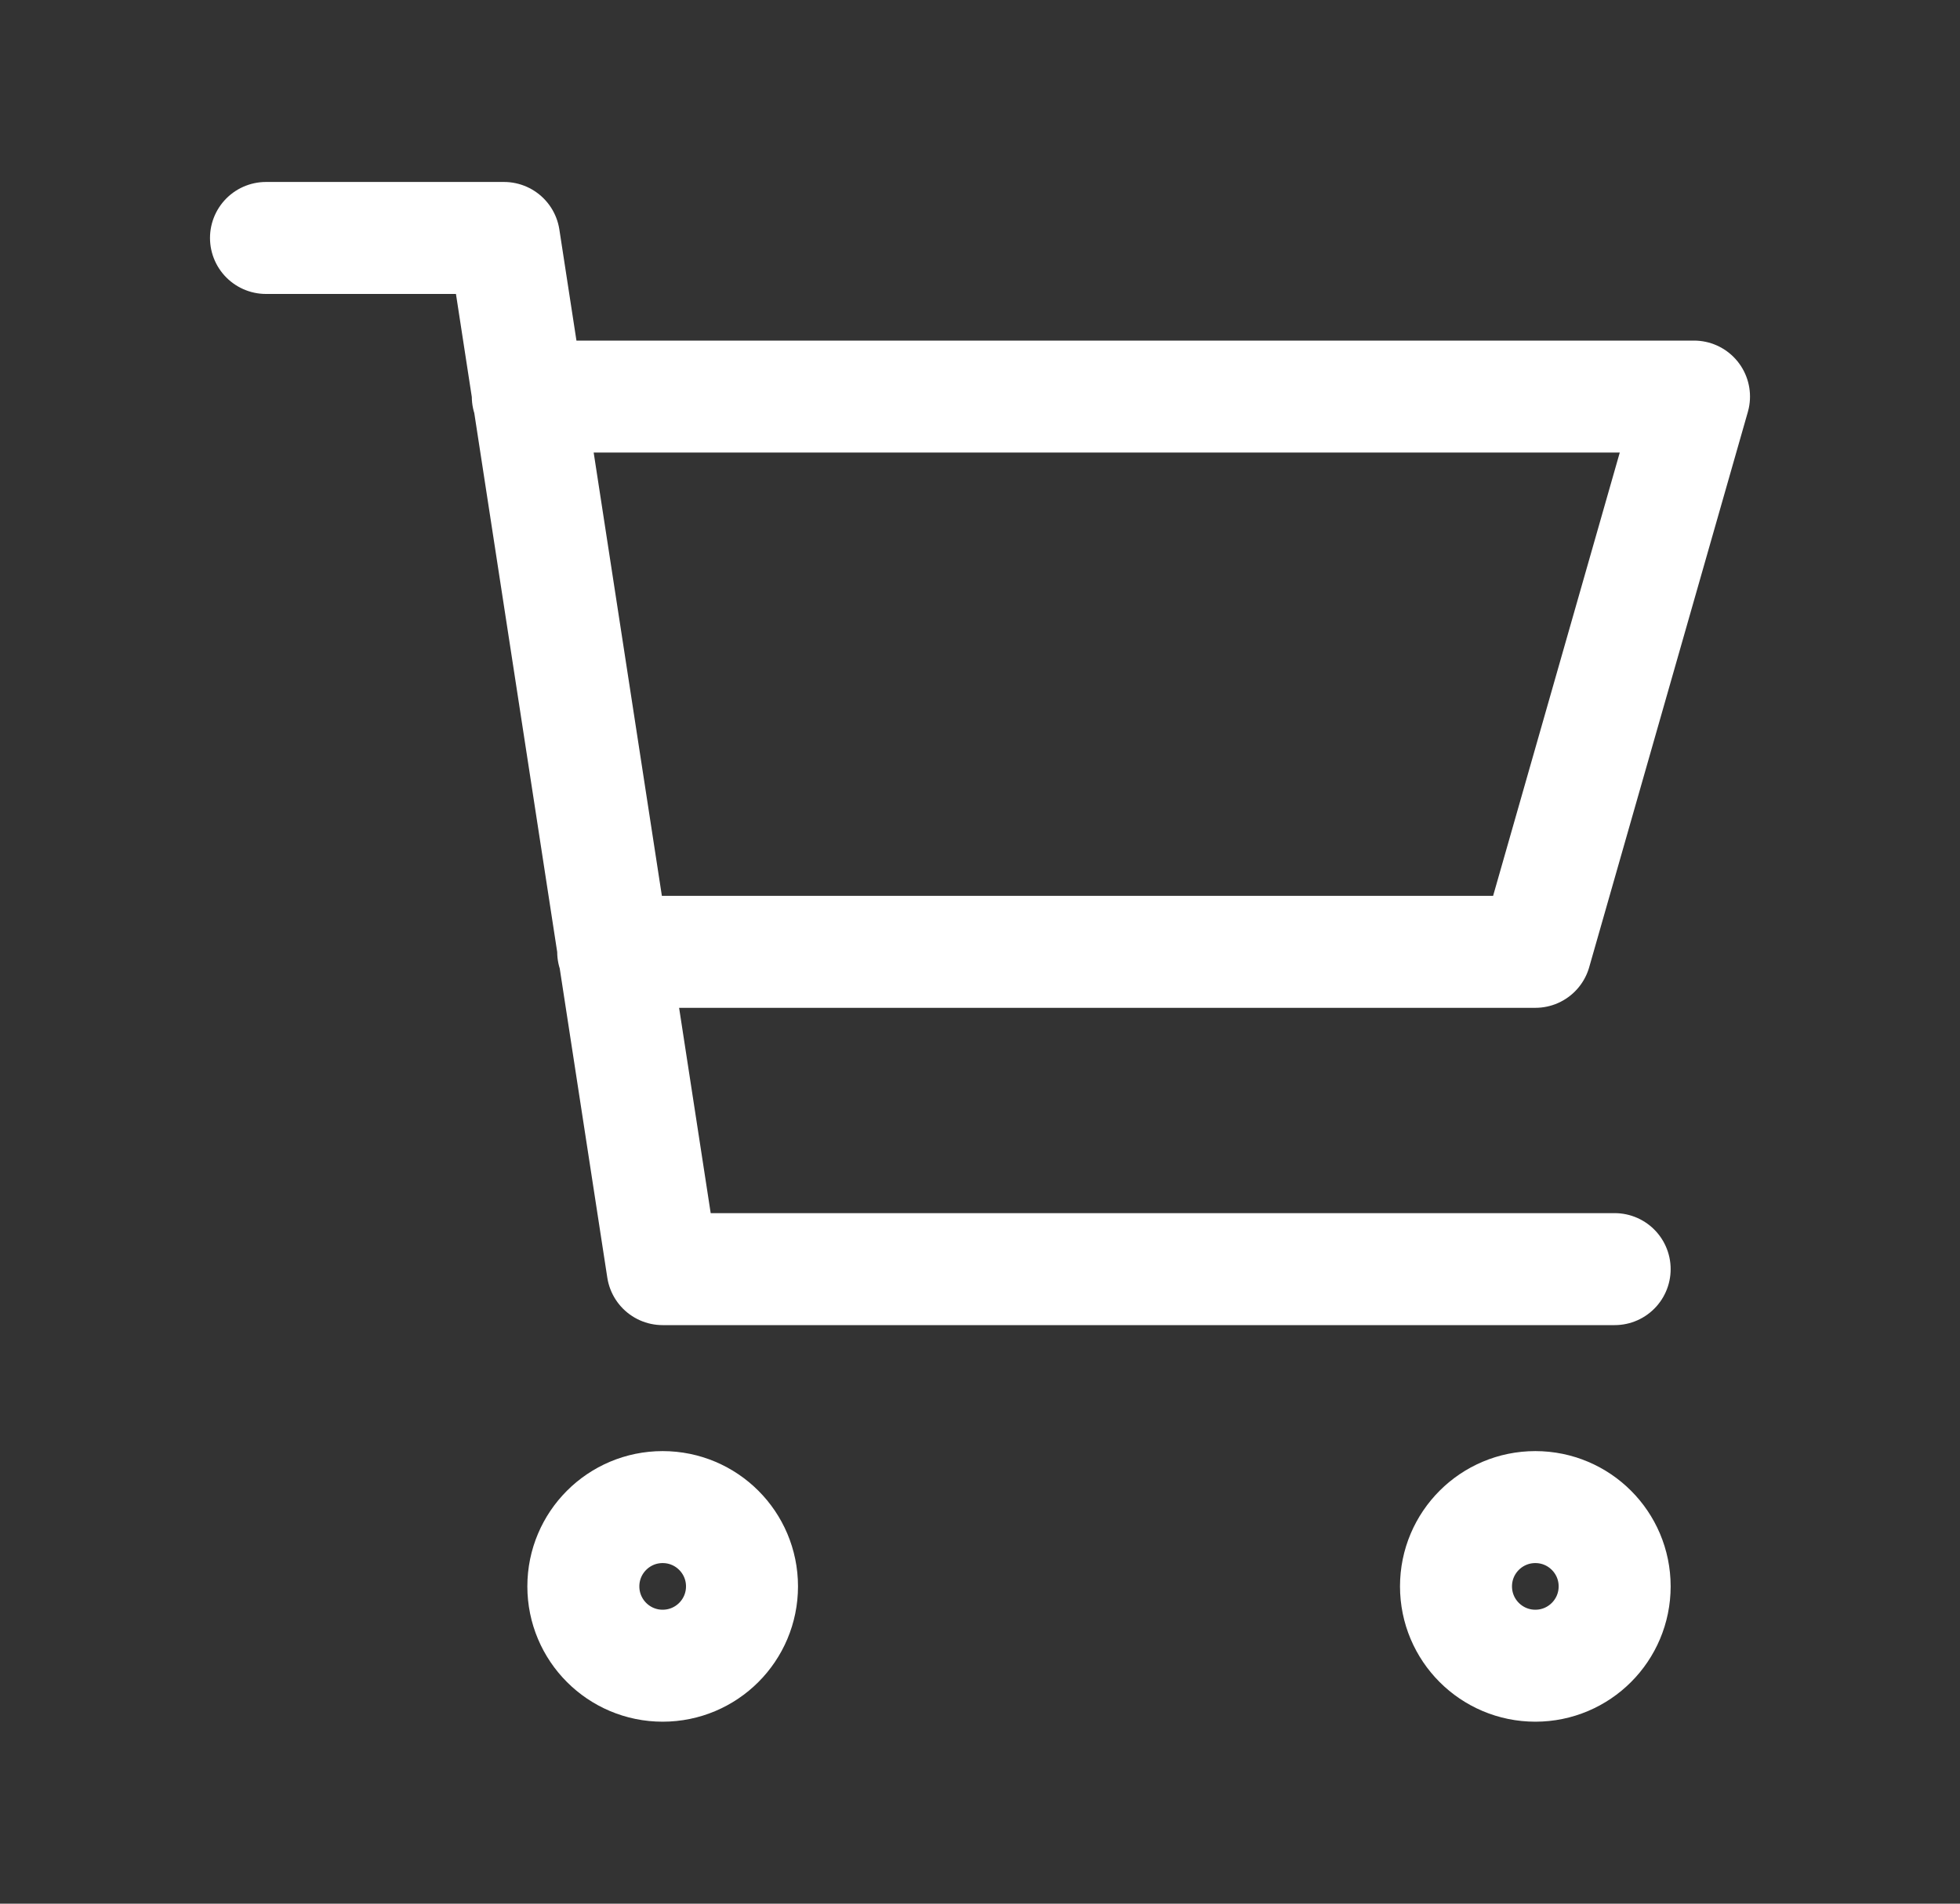
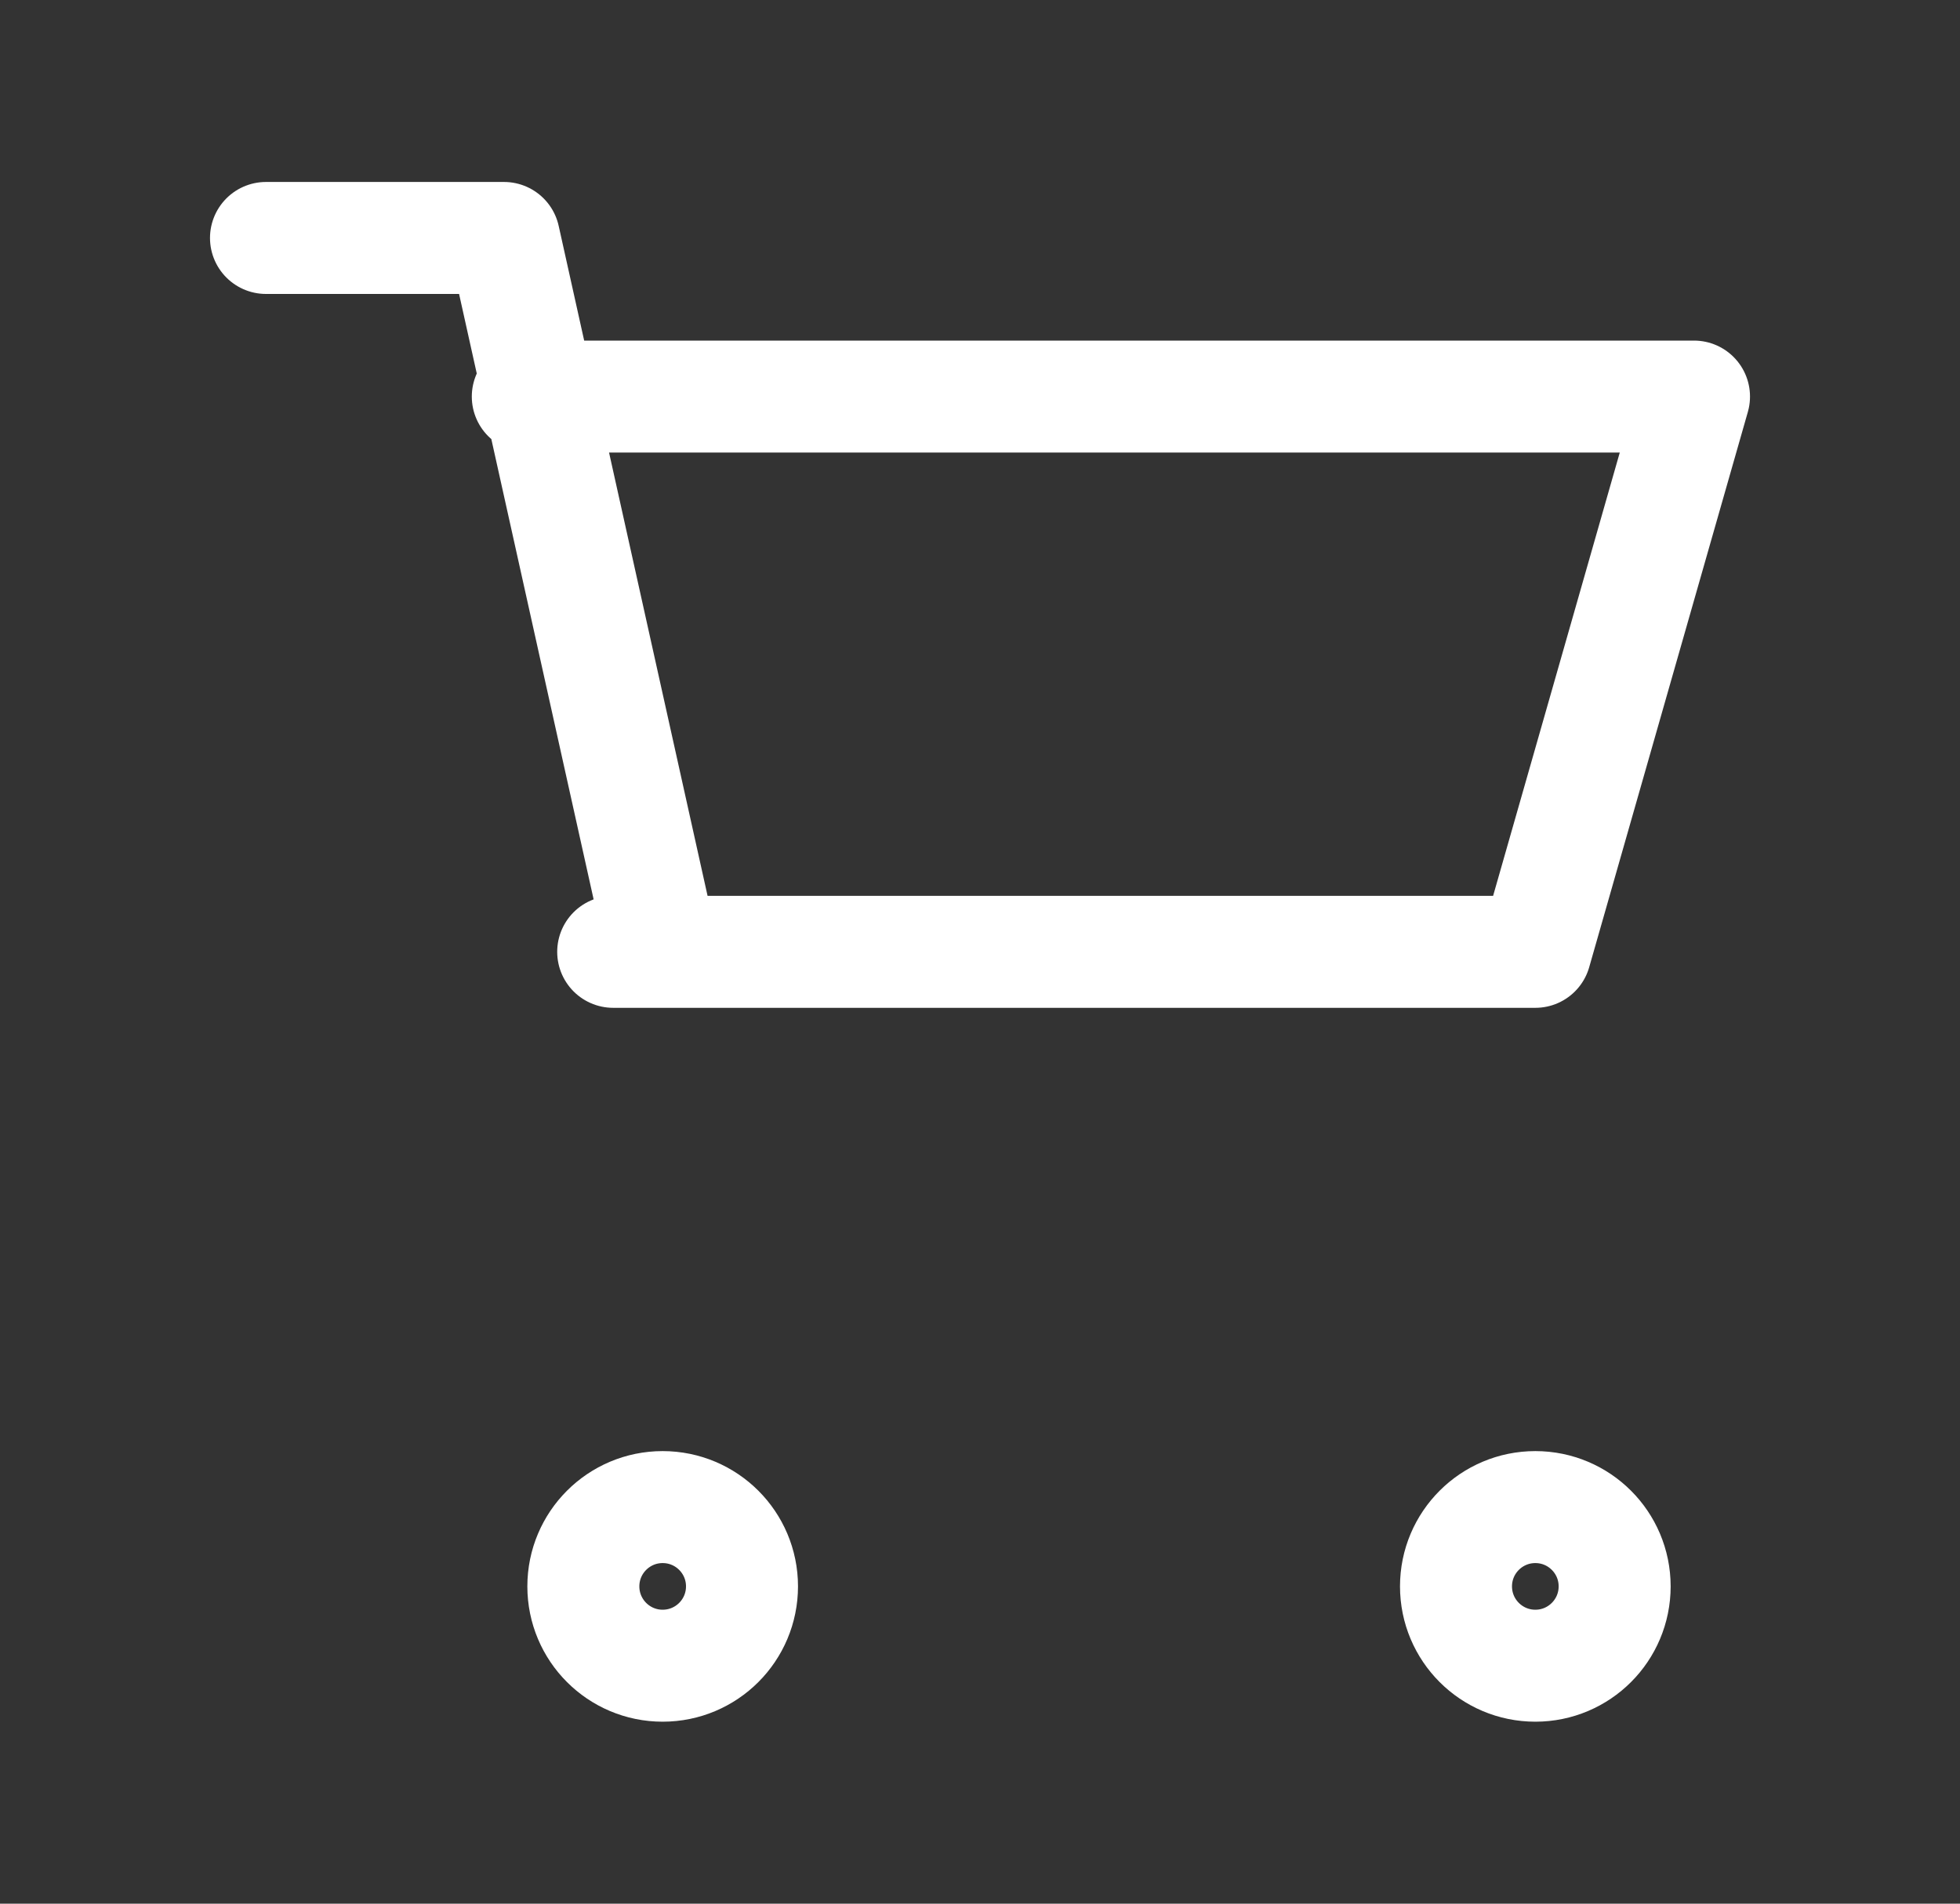
<svg xmlns="http://www.w3.org/2000/svg" width="35" height="34" viewBox="0 0 35 34" fill="none">
  <rect x="0" y="0" width="35" height="34" fill="#333333" stroke="none" />
-   <path d="M9.425 7.083H30.25L27.417 17H10.95M28.833 22.667H11.833L9 4.25H4.75M13.25 28.333C13.25 29.116 12.616 29.75 11.833 29.75C11.051 29.75 10.417 29.116 10.417 28.333C10.417 27.551 11.051 26.917 11.833 26.917C12.616 26.917 13.25 27.551 13.25 28.333ZM28.833 28.333C28.833 29.116 28.199 29.75 27.417 29.75C26.634 29.75 26 29.116 26 28.333C26 27.551 26.634 26.917 27.417 26.917C28.199 26.917 28.833 27.551 28.833 28.333Z" stroke="white" stroke-width="2" stroke-linecap="round" stroke-linejoin="round" />
+   <path d="M9.425 7.083H30.25L27.417 17H10.95H11.833L9 4.25H4.75M13.25 28.333C13.25 29.116 12.616 29.75 11.833 29.75C11.051 29.75 10.417 29.116 10.417 28.333C10.417 27.551 11.051 26.917 11.833 26.917C12.616 26.917 13.25 27.551 13.25 28.333ZM28.833 28.333C28.833 29.116 28.199 29.75 27.417 29.75C26.634 29.75 26 29.116 26 28.333C26 27.551 26.634 26.917 27.417 26.917C28.199 26.917 28.833 27.551 28.833 28.333Z" stroke="white" stroke-width="2" stroke-linecap="round" stroke-linejoin="round" />
</svg>